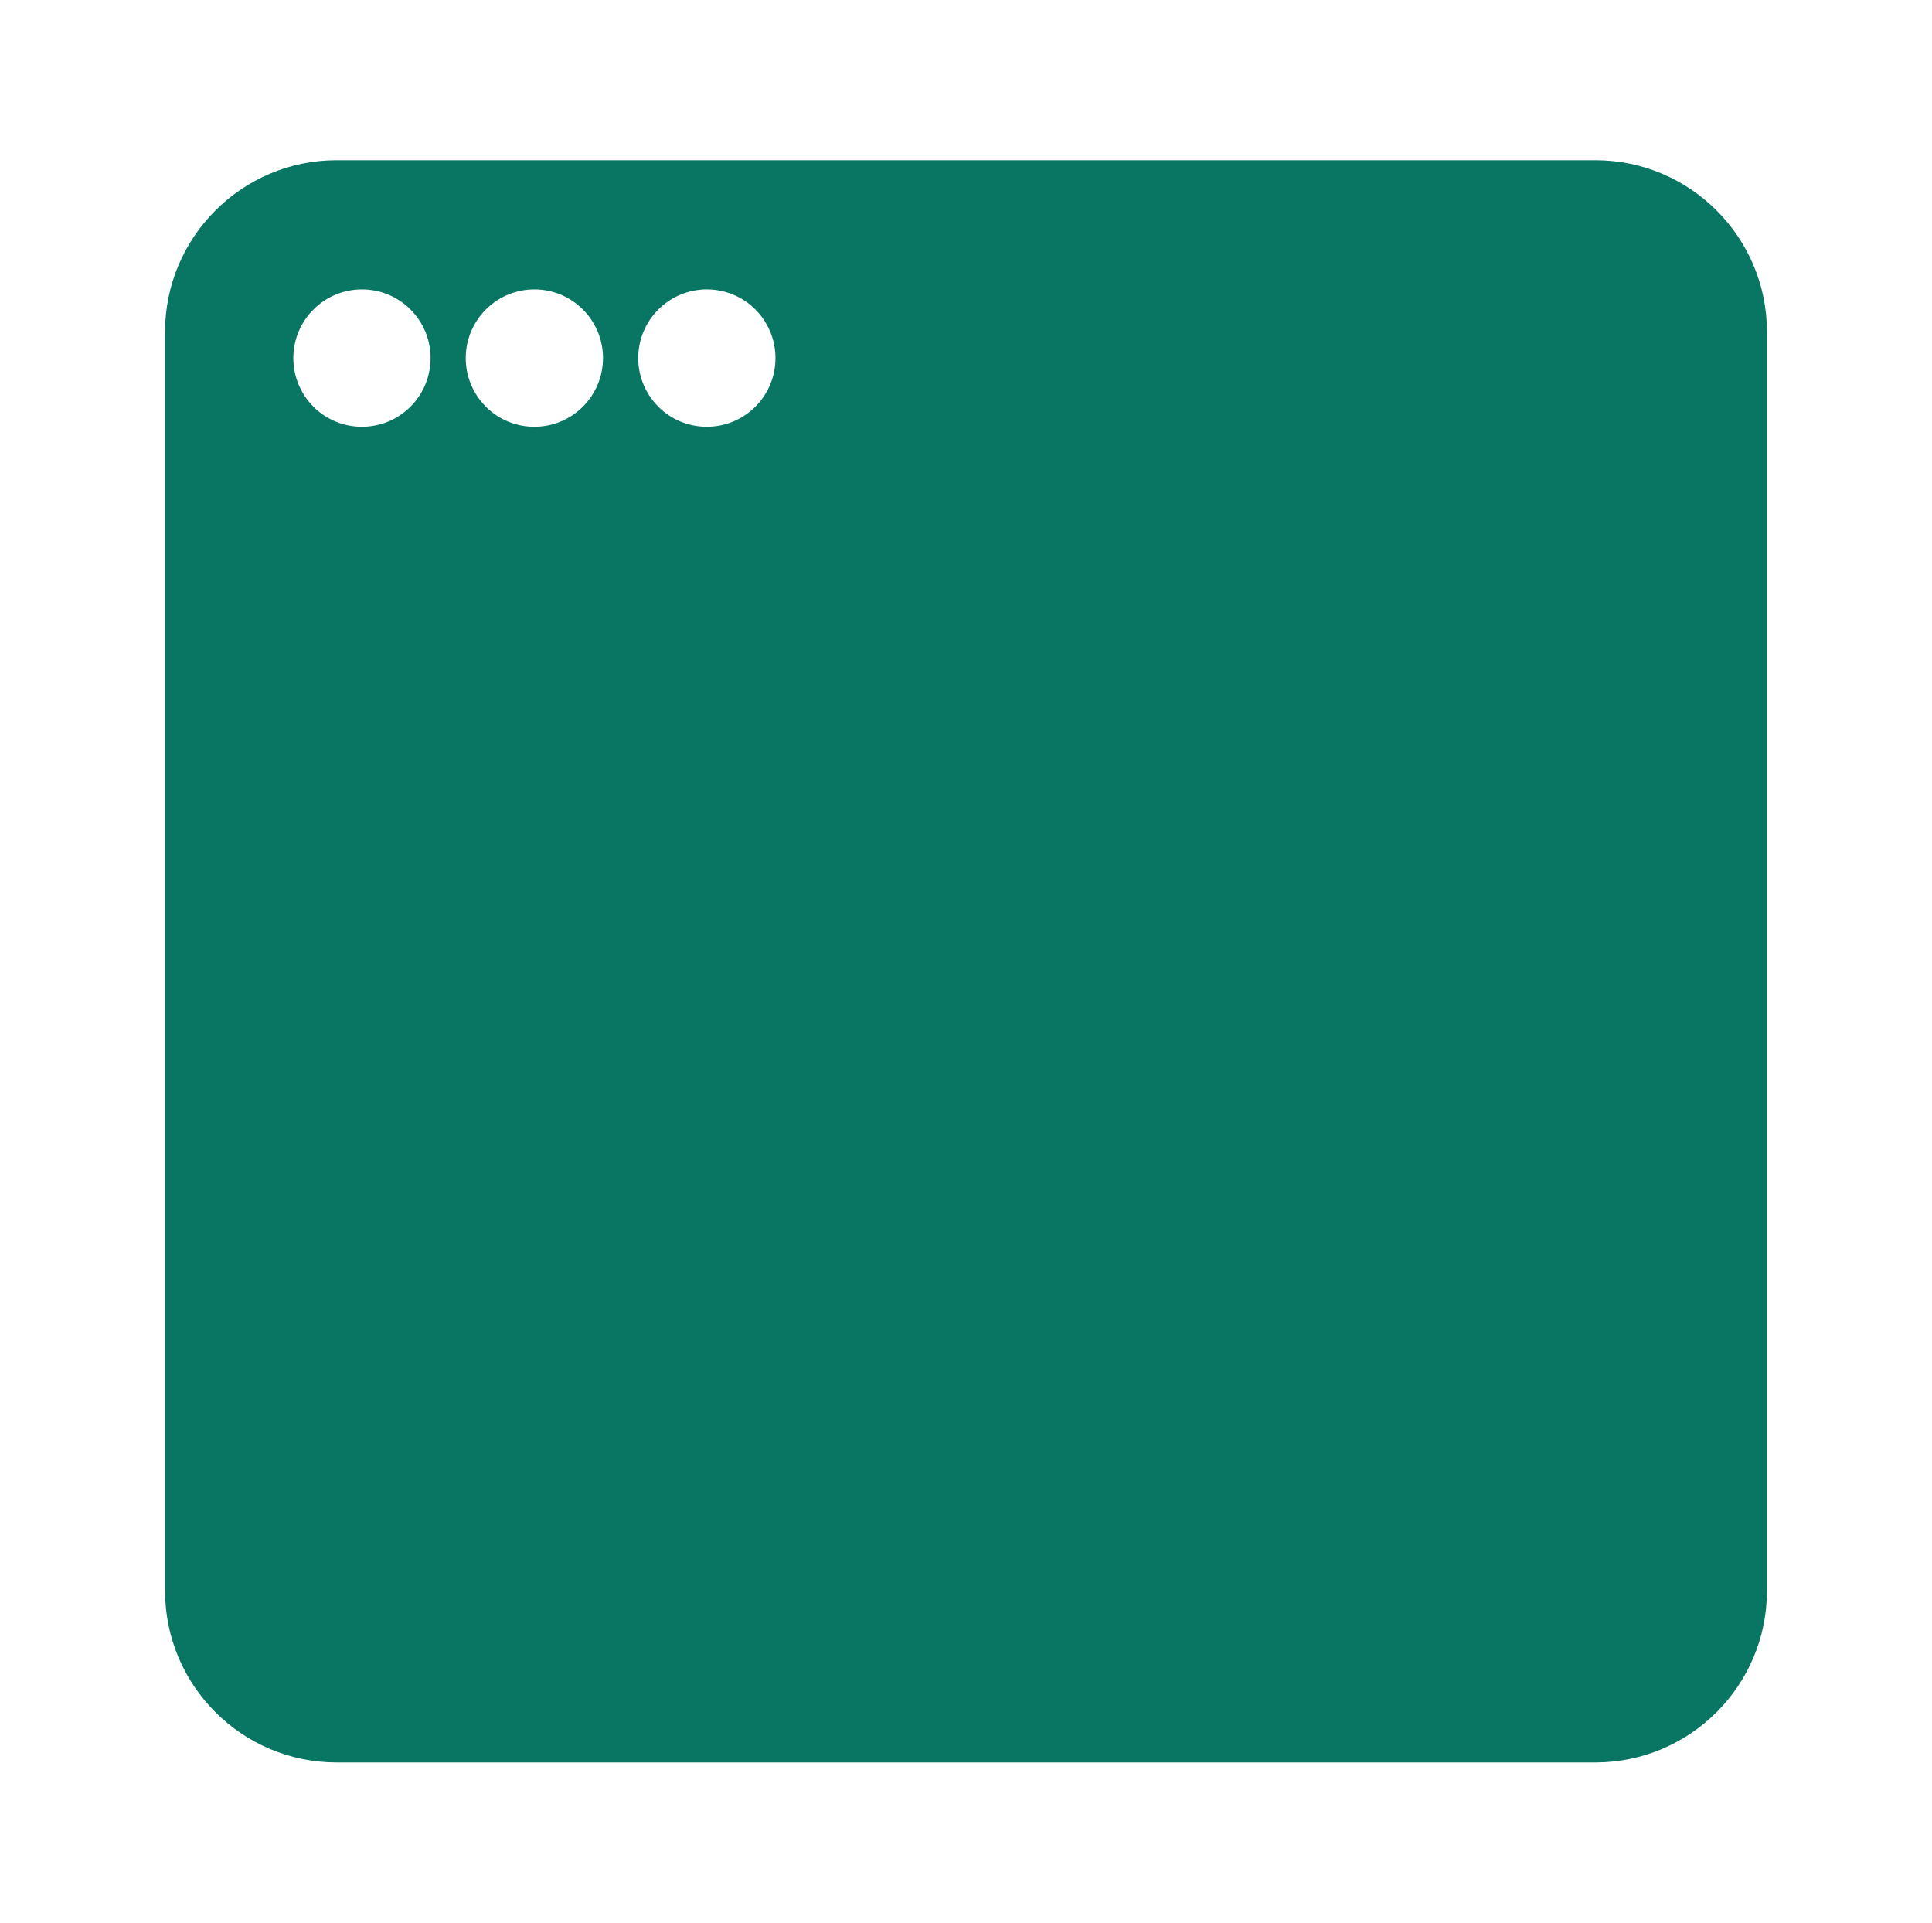
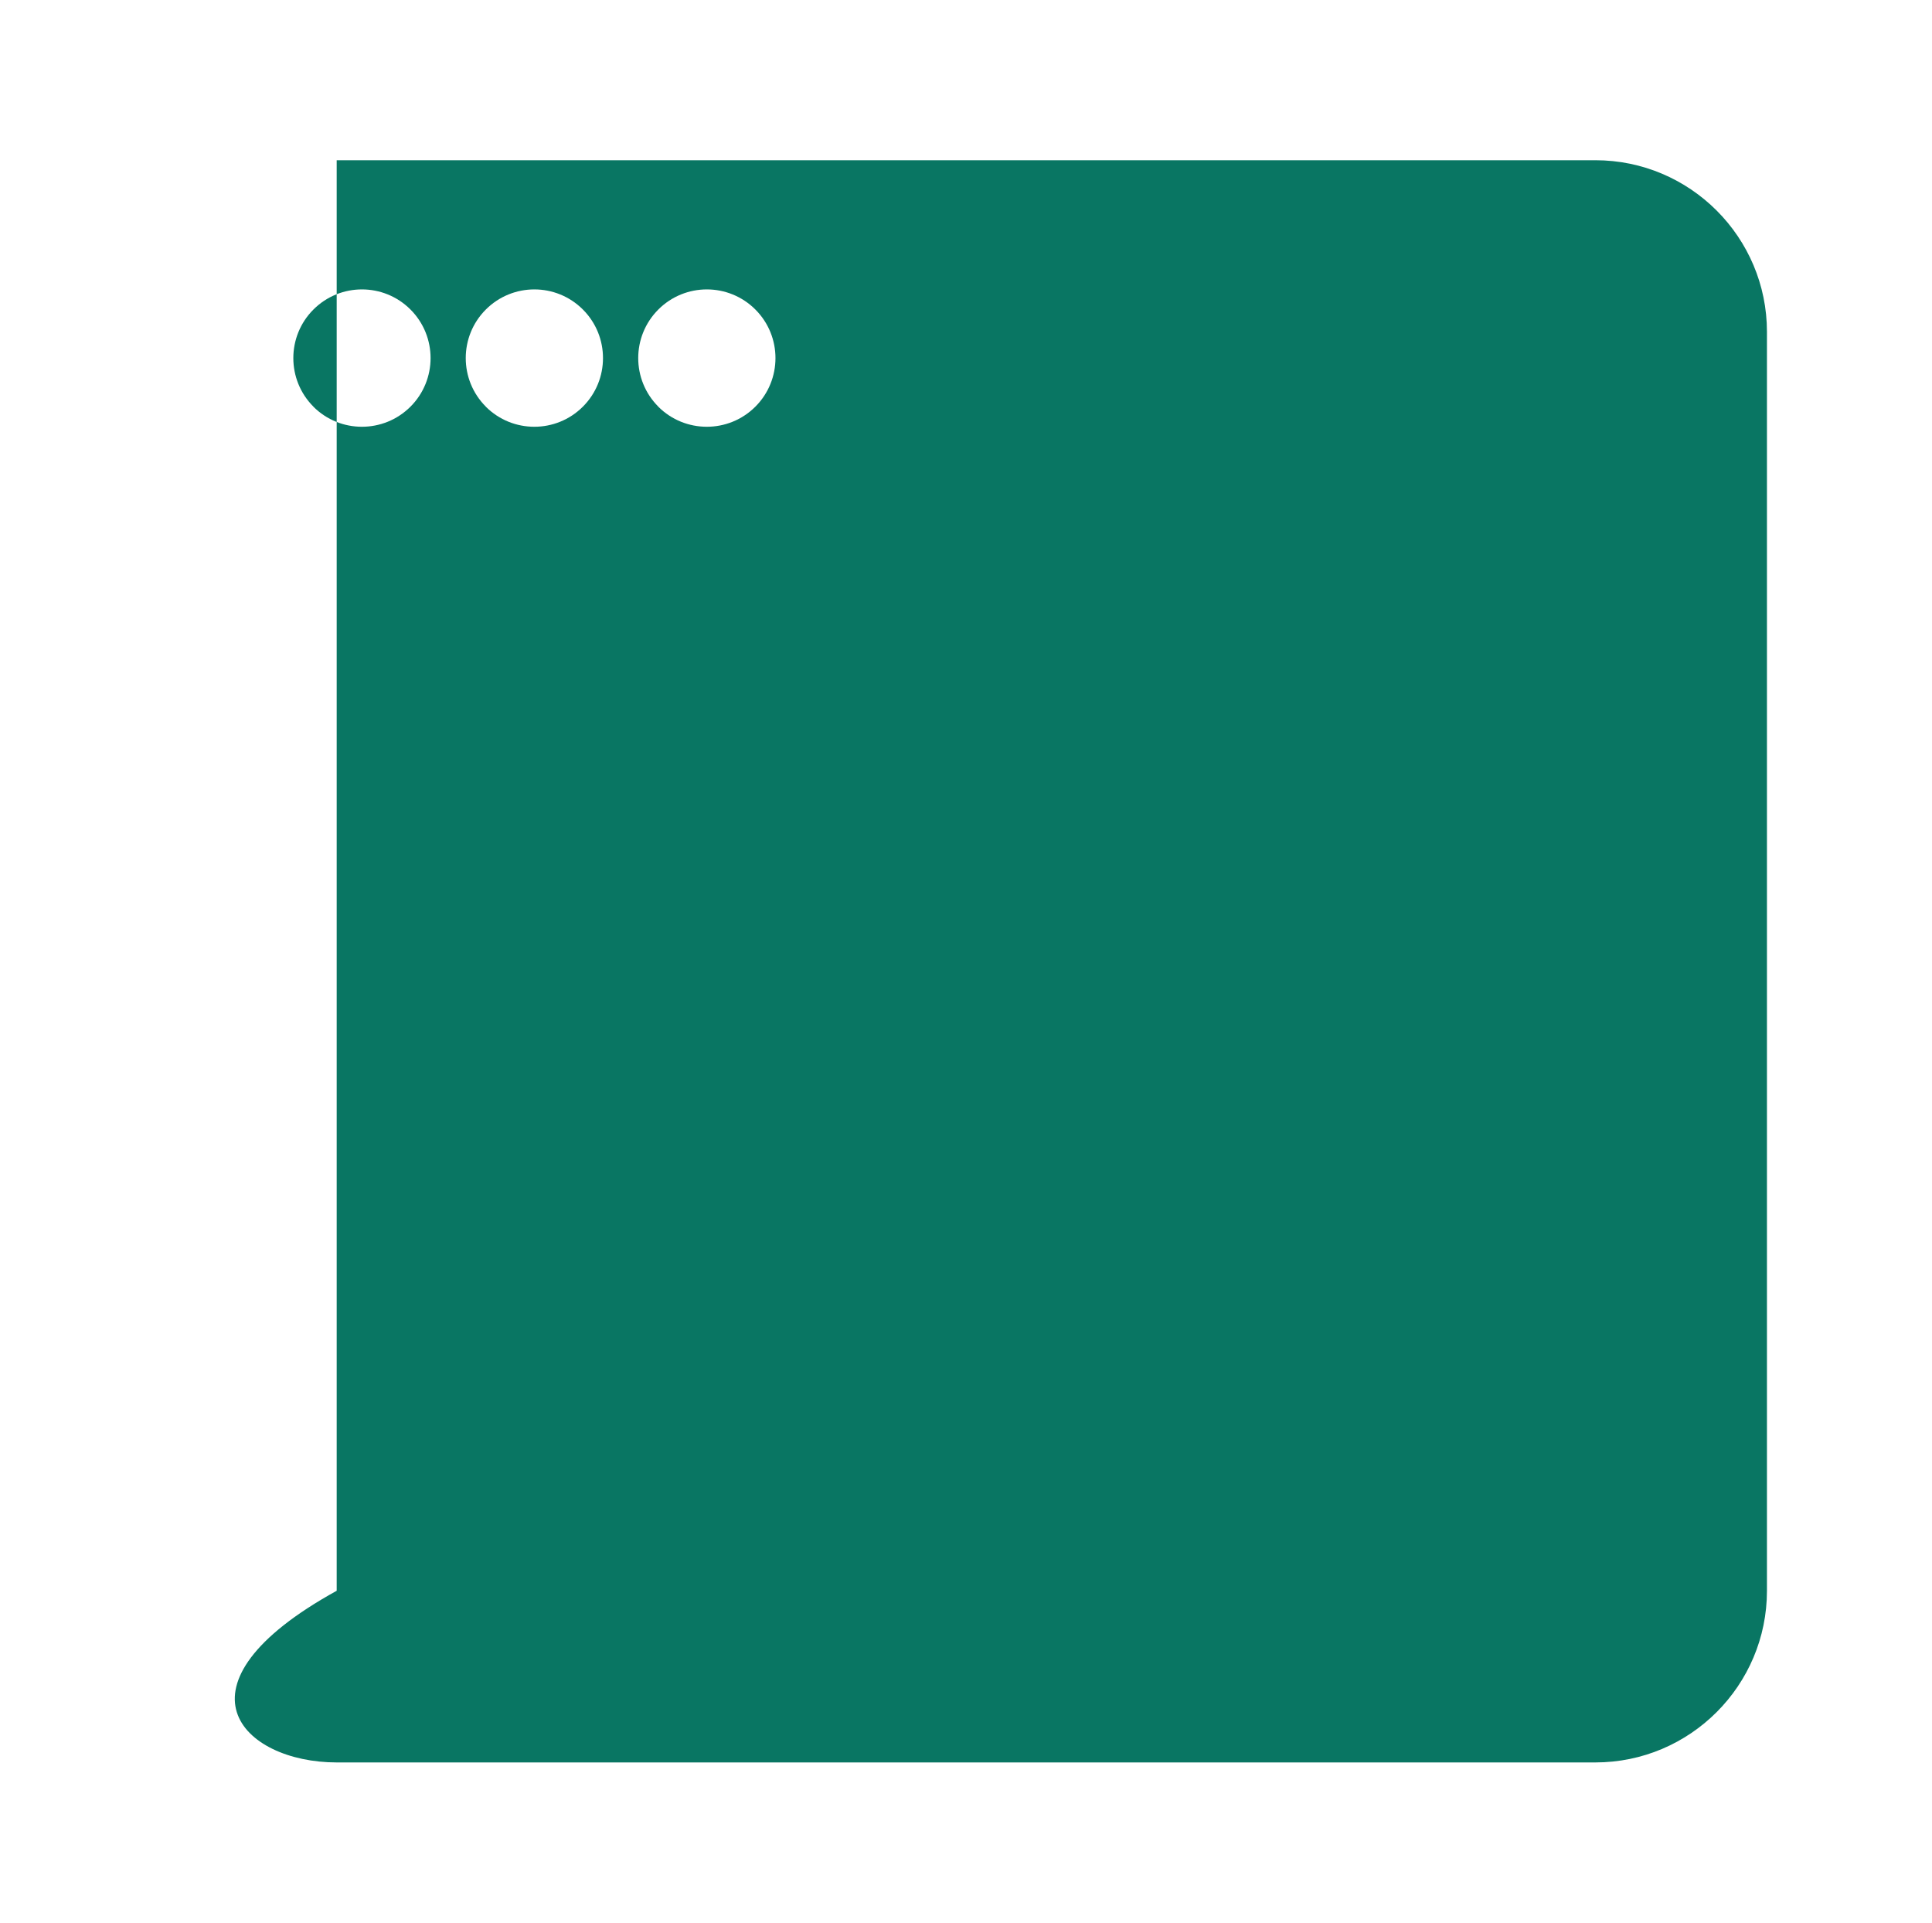
<svg xmlns="http://www.w3.org/2000/svg" width="201" height="200" viewBox="0 0 201 200" fill="none">
-   <path fill-rule="evenodd" clip-rule="evenodd" d="M165.972 16.667H35.028C25.175 16.667 17.171 24.671 17.171 34.523V165.476C17.171 175.329 25.175 183.333 35.028 183.333H165.972C175.825 183.333 183.829 175.329 183.829 165.476V34.523C183.829 24.671 175.825 16.667 165.972 16.667ZM42.705 42.301C39.916 45.09 35.389 45.09 32.6 42.301H32.609C29.82 39.513 29.82 34.985 32.609 32.197C35.397 29.408 39.916 29.408 42.705 32.197C45.493 34.985 45.493 39.513 42.705 42.301ZM50.538 42.301C53.326 45.09 57.854 45.09 60.642 42.301C63.431 39.513 63.431 34.985 60.642 32.197C57.854 29.408 53.335 29.408 50.546 32.197C47.758 34.985 47.758 39.513 50.546 42.301H50.538ZM78.587 42.301C75.798 45.09 71.271 45.09 68.482 42.301H68.491C65.702 39.513 65.702 34.985 68.491 32.197C71.279 29.408 75.798 29.408 78.587 32.197C81.375 34.985 81.375 39.513 78.587 42.301Z" fill="#097663" />
+   <path fill-rule="evenodd" clip-rule="evenodd" d="M165.972 16.667H35.028V165.476C17.171 175.329 25.175 183.333 35.028 183.333H165.972C175.825 183.333 183.829 175.329 183.829 165.476V34.523C183.829 24.671 175.825 16.667 165.972 16.667ZM42.705 42.301C39.916 45.09 35.389 45.09 32.6 42.301H32.609C29.82 39.513 29.82 34.985 32.609 32.197C35.397 29.408 39.916 29.408 42.705 32.197C45.493 34.985 45.493 39.513 42.705 42.301ZM50.538 42.301C53.326 45.09 57.854 45.09 60.642 42.301C63.431 39.513 63.431 34.985 60.642 32.197C57.854 29.408 53.335 29.408 50.546 32.197C47.758 34.985 47.758 39.513 50.546 42.301H50.538ZM78.587 42.301C75.798 45.09 71.271 45.09 68.482 42.301H68.491C65.702 39.513 65.702 34.985 68.491 32.197C71.279 29.408 75.798 29.408 78.587 32.197C81.375 34.985 81.375 39.513 78.587 42.301Z" fill="#097663" />
</svg>